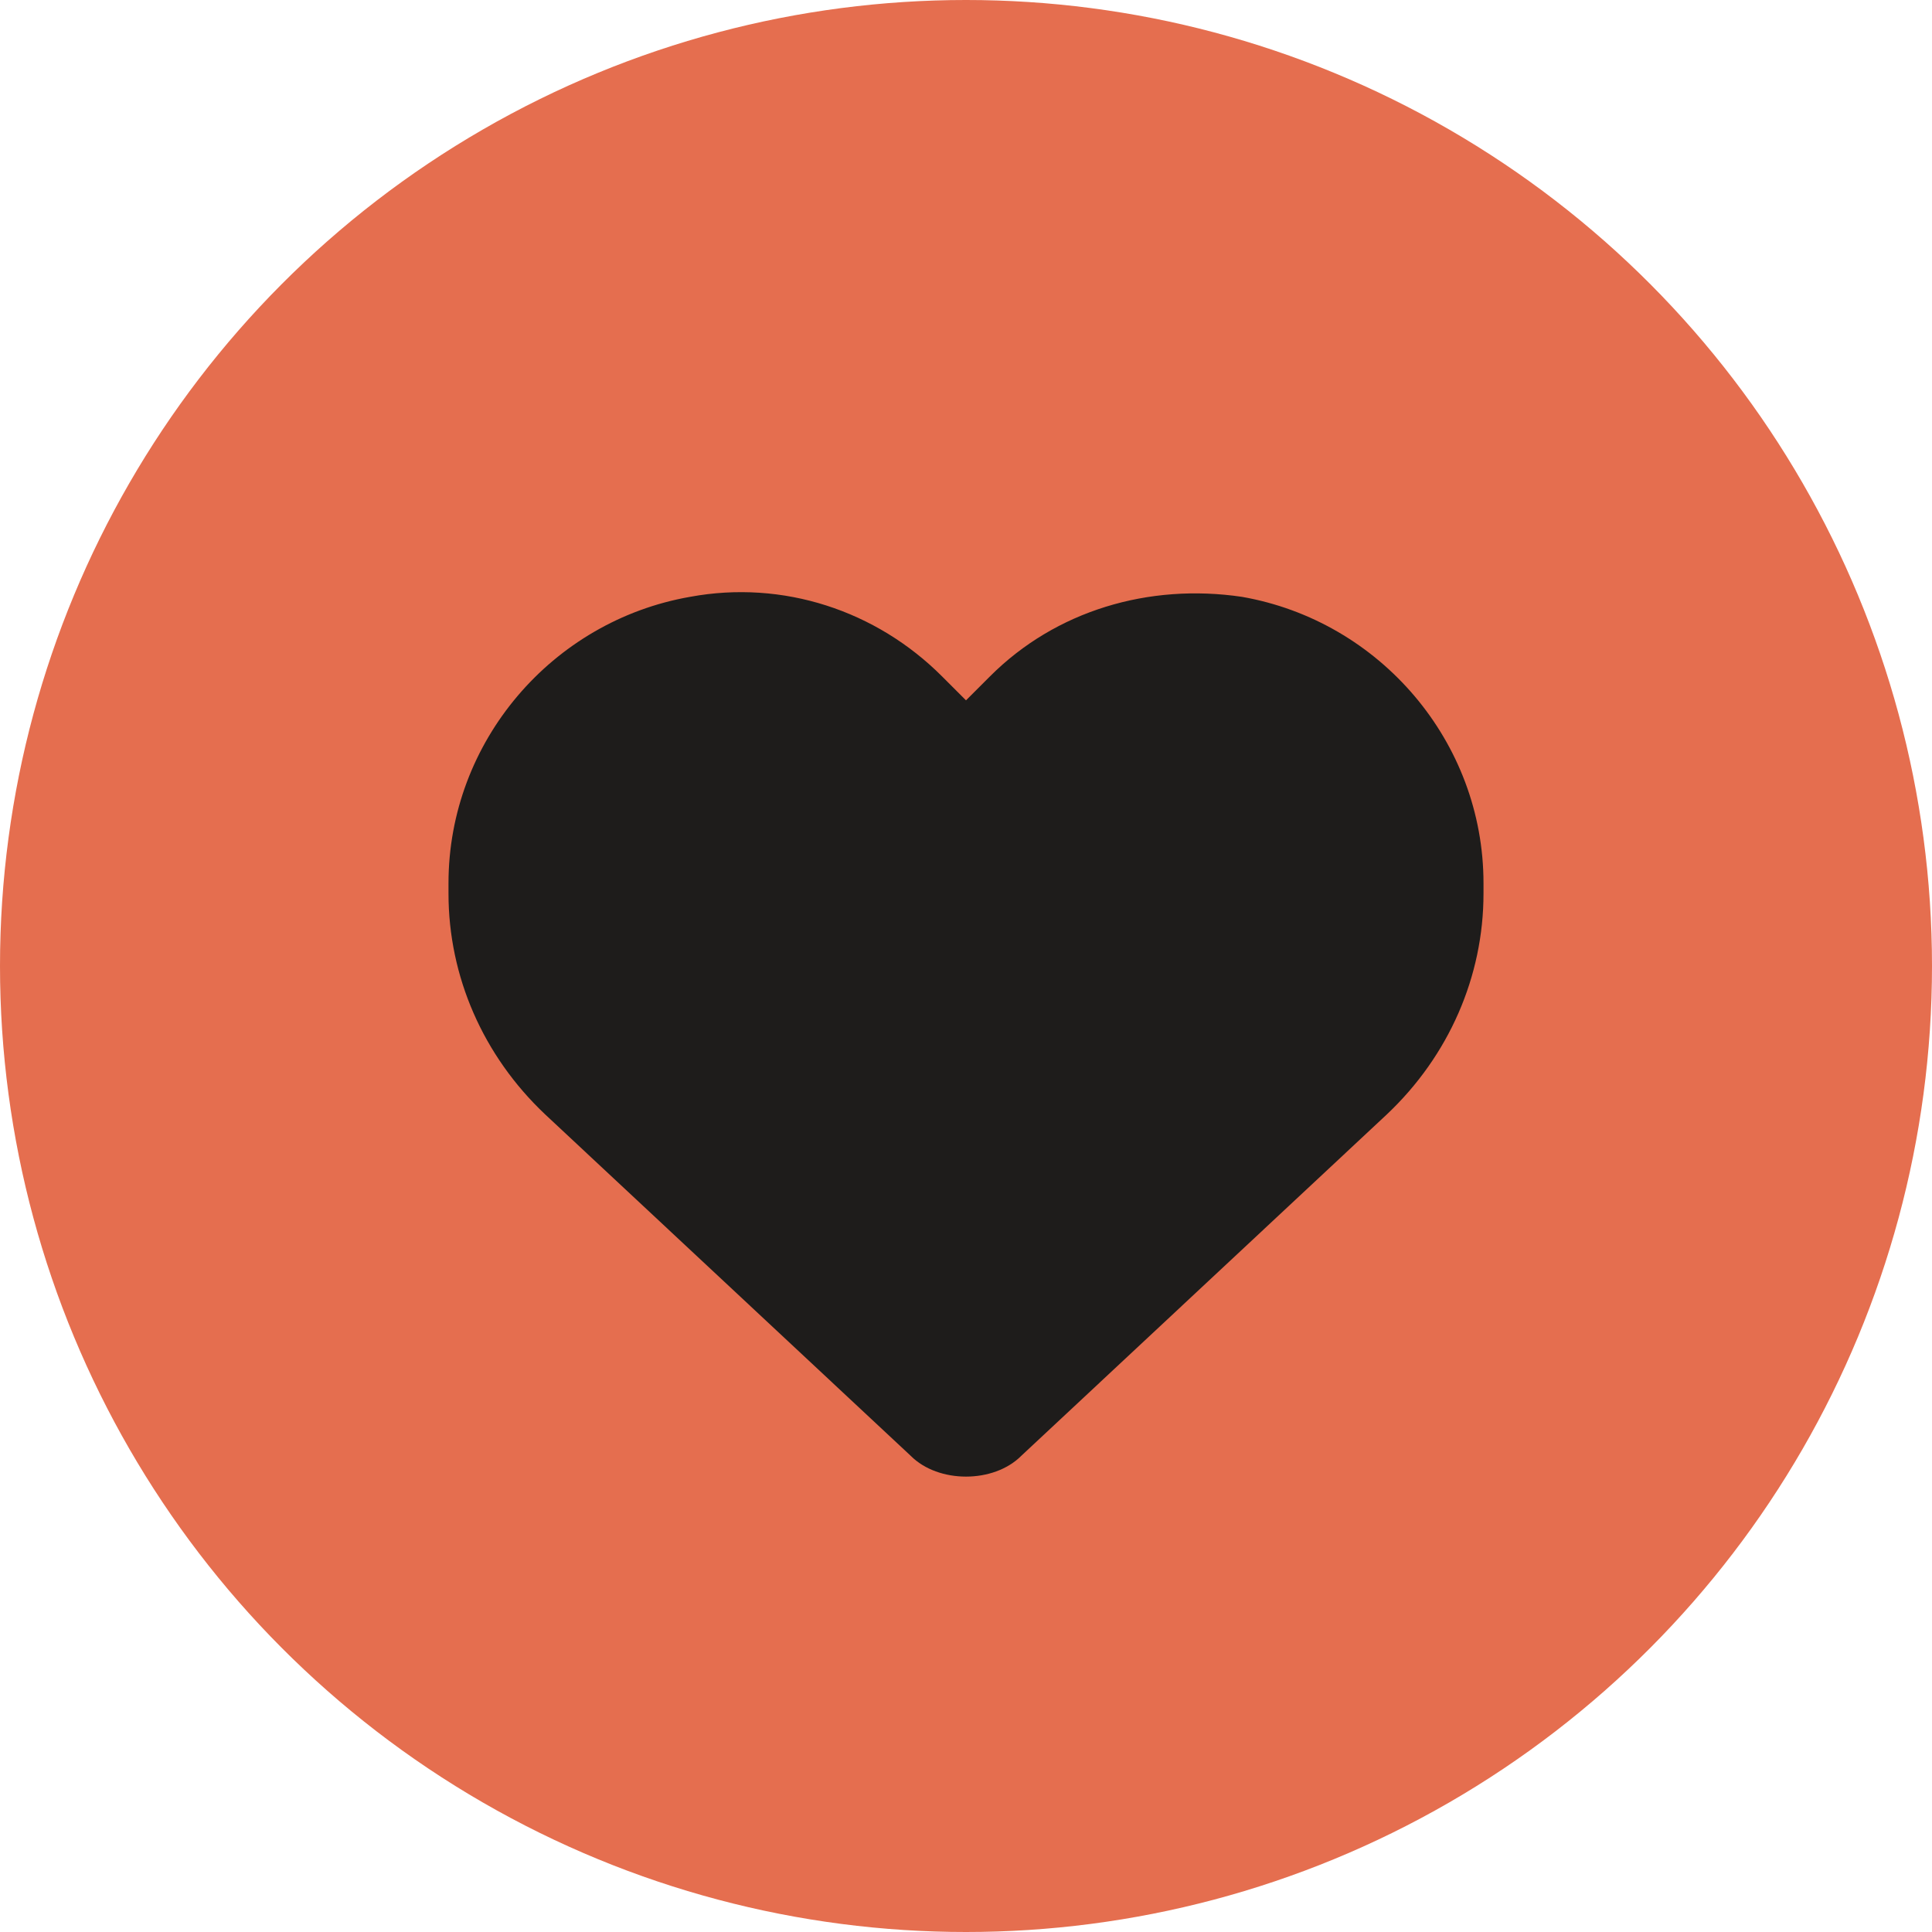
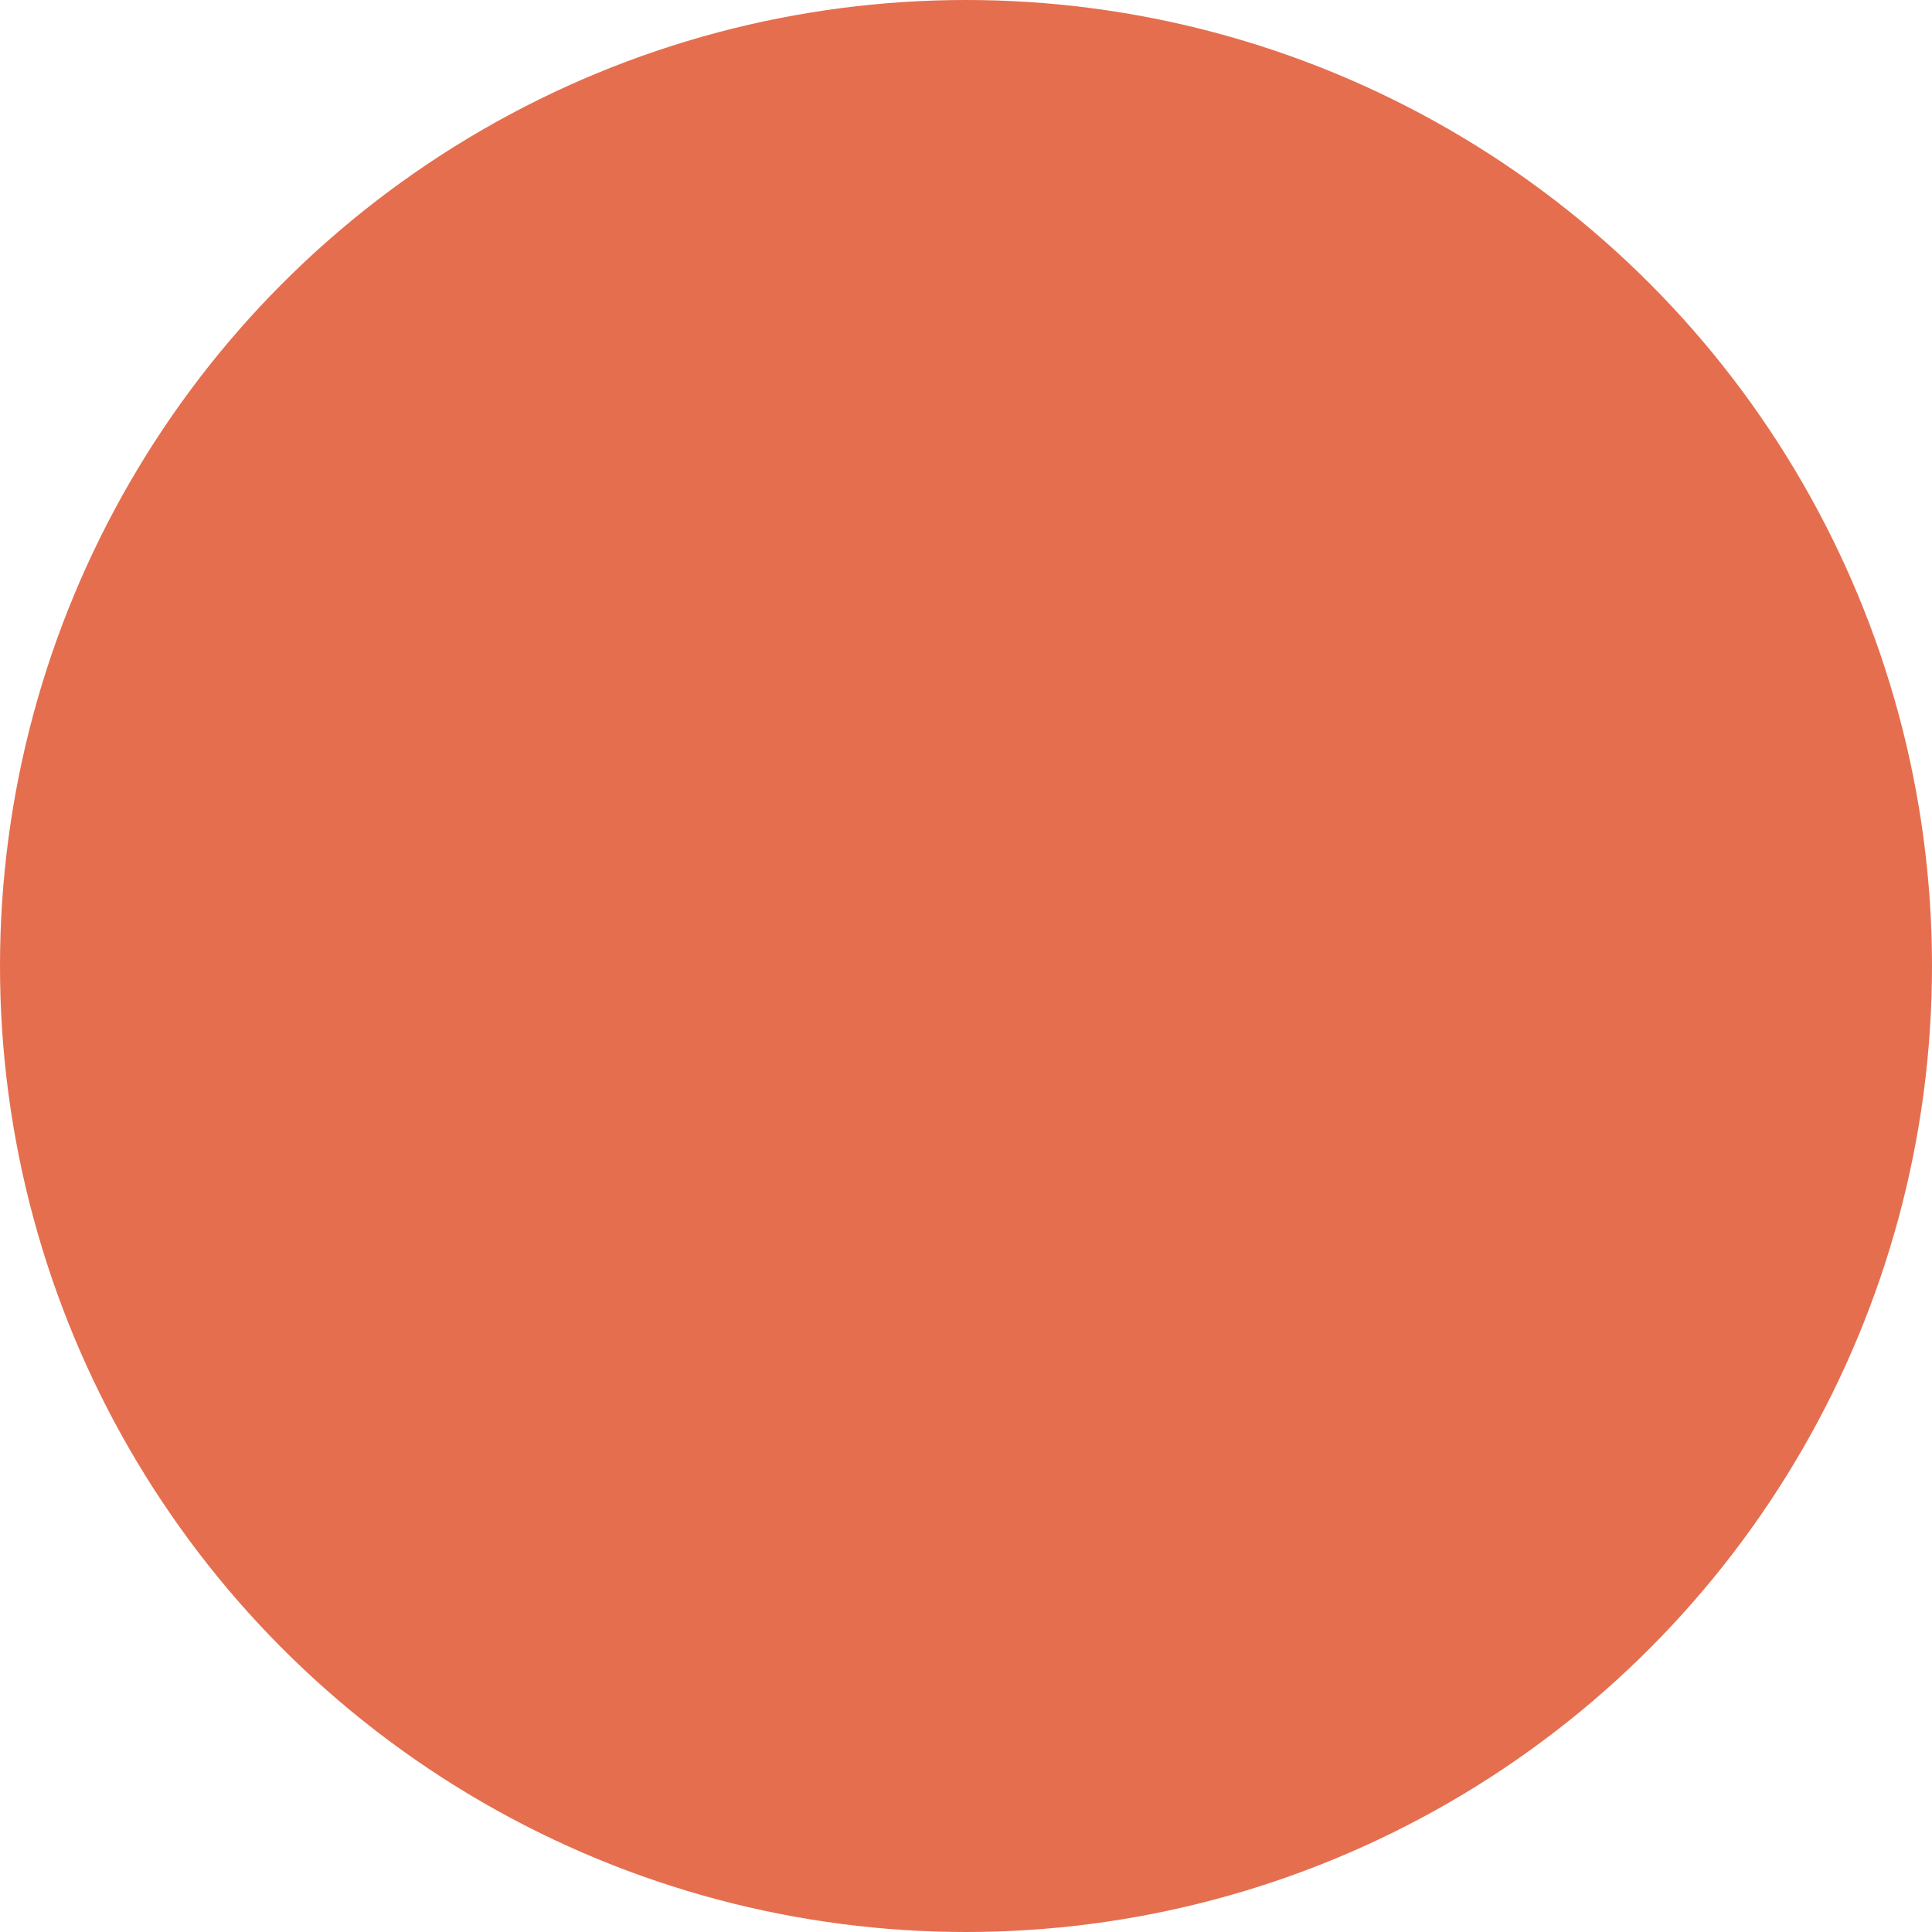
<svg xmlns="http://www.w3.org/2000/svg" version="1.1" id="Layer_1" x="0px" y="0px" viewBox="0 0 56 56" style="enable-background:new 0 0 56 56;" xml:space="preserve">
  <style type="text/css">
	.st0{fill:#E56E4F;}
	.st1{fill:#1E1C1B;}
</style>
  <circle class="st0" cx="28" cy="28" r="28" />
-   <path class="st1" d="M15.8,32.3l10.6,9.9c0.4,0.4,1,0.6,1.6,0.6s1.2-0.2,1.6-0.6l10.6-9.9c1.8-1.7,2.8-4,2.8-6.4v-0.3  c0-4.1-3-7.6-7-8.3c-2.7-0.4-5.4,0.4-7.3,2.3L28,20.3l-0.7-0.7c-1.9-1.9-4.6-2.8-7.3-2.3c-4,0.7-7,4.2-7,8.3v0.3  C13,28.3,14,30.6,15.8,32.3L15.8,32.3z" />
</svg>